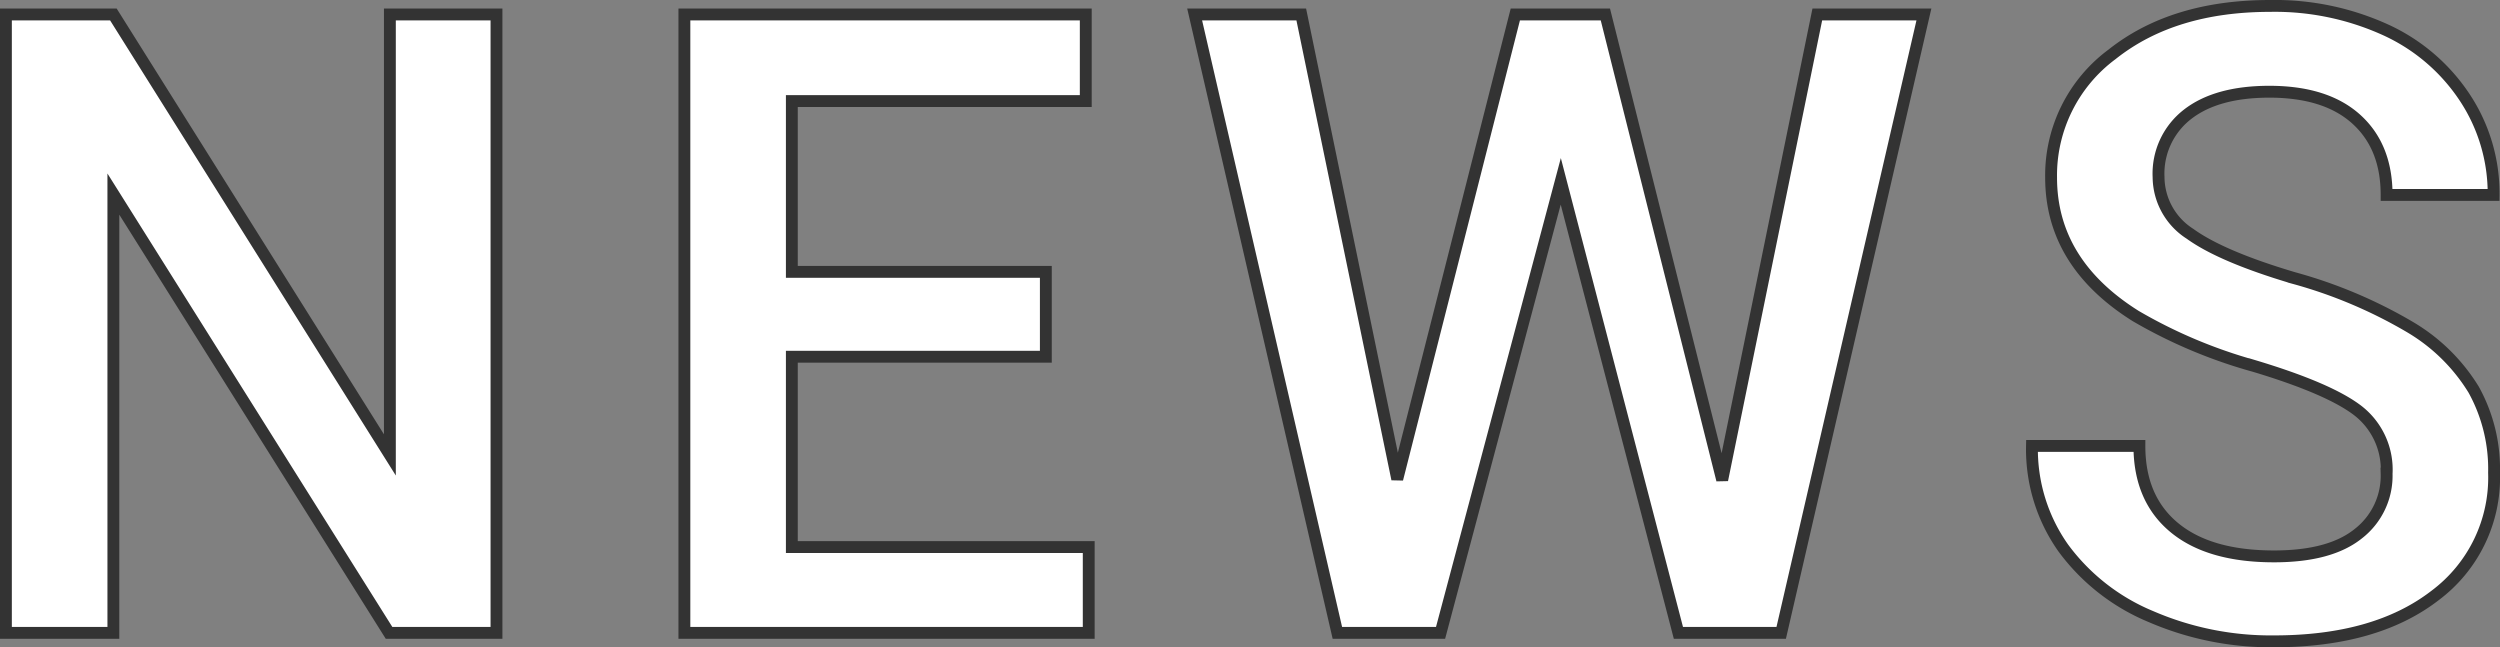
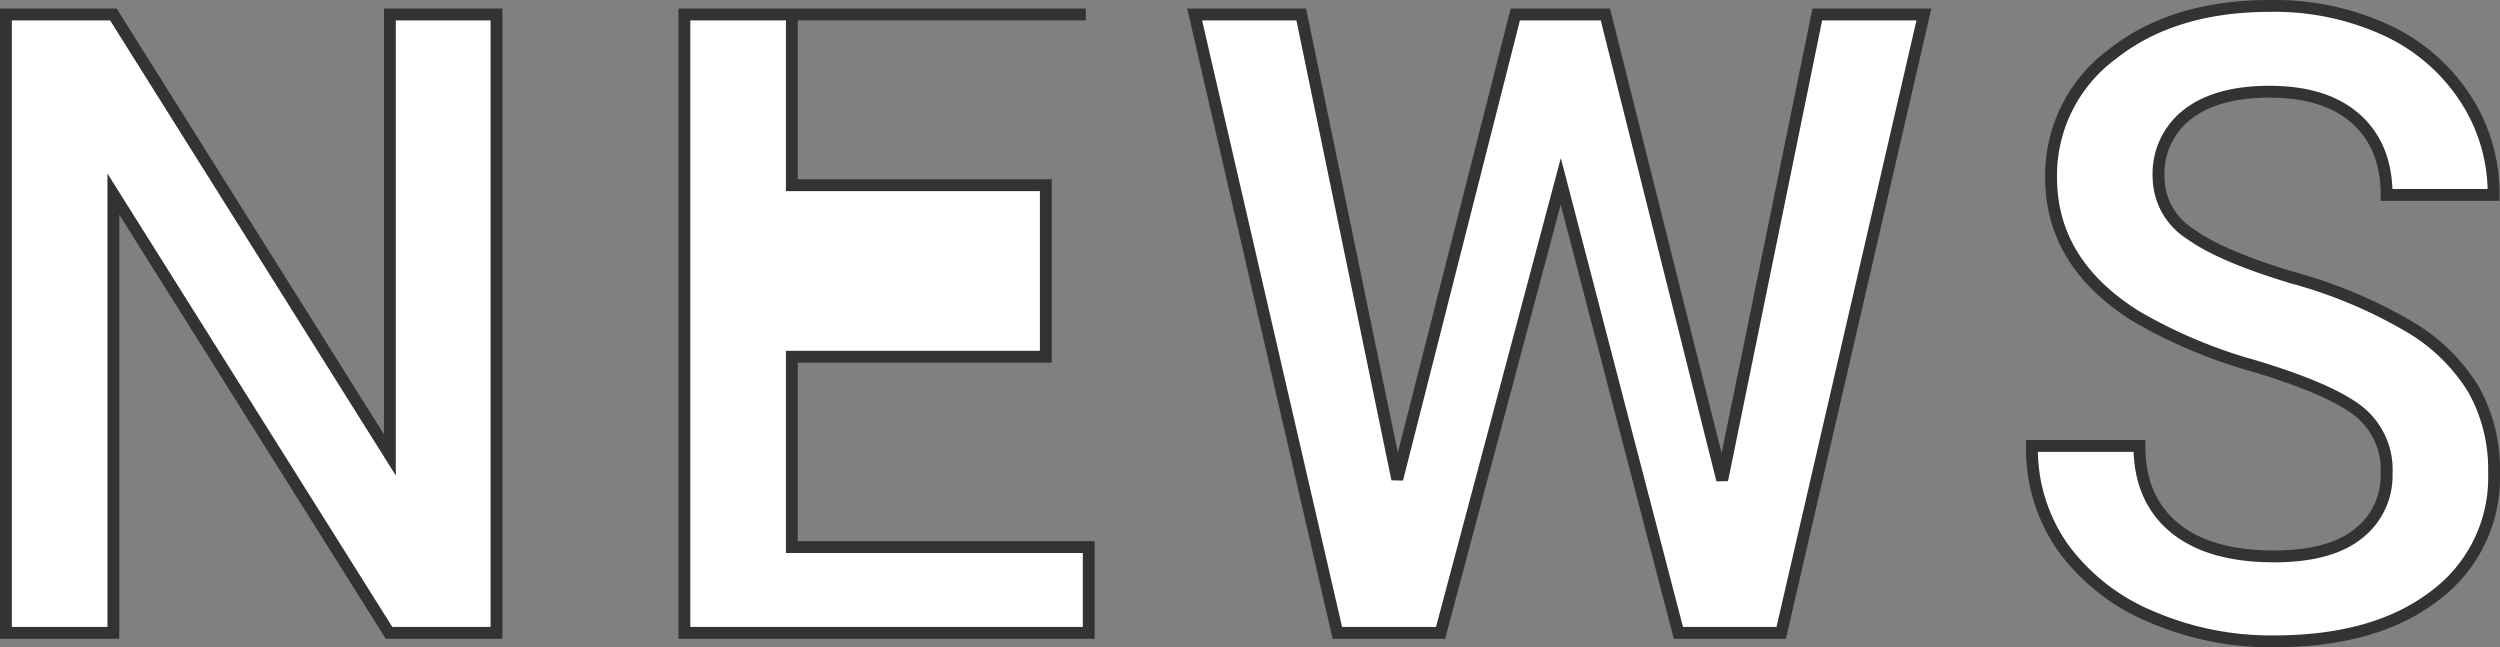
<svg xmlns="http://www.w3.org/2000/svg" width="316.143" height="81.852" viewBox="0 0 316.143 81.852">
  <rect x="0" y="0" width="316.143" height="81.852" fill="#808080" stroke="none" />
-   <path id="Path_155853" data-name="Path 155853" d="M-93.3,0h-13.589l-34.858-55.483V0h-13.589V-78.2h13.589l34.966,55.7V-78.2H-93.3ZM-23.83-34.912H-55.95V-10.85h37.544V0H-69.538V-78.2h50.757v10.957H-55.95v21.592H-23.83ZM61.7-19.336,73.728-78.2H87.209L69.162,0h-13L41.287-57.095,26.086,0H13.035L-5.012-78.2H8.469l12.139,58.76L35.539-78.2H46.926Zm84.023-.806a9.443,9.443,0,0,0-3.625-7.949q-3.625-2.793-13.079-5.64a63.155,63.155,0,0,1-15.039-6.338q-10.688-6.714-10.688-17.51A19.055,19.055,0,0,1,111-73.154Q118.7-79.277,131-79.277a33.8,33.8,0,0,1,14.556,3.008A23.891,23.891,0,0,1,155.6-67.7a21.973,21.973,0,0,1,3.652,12.327H145.72q0-6.123-3.84-9.587T130.9-68.428q-6.66,0-10.339,2.847a9.479,9.479,0,0,0-3.679,7.949,8.575,8.575,0,0,0,3.975,7.17q3.975,2.874,13.105,5.586A60.283,60.283,0,0,1,148.62-38.7a23.323,23.323,0,0,1,8.11,7.949,20.7,20.7,0,0,1,2.578,10.5A18.611,18.611,0,0,1,151.816-4.7q-7.493,5.774-20.33,5.774a38.2,38.2,0,0,1-15.6-3.142,26.21,26.21,0,0,1-11.064-8.674,21.617,21.617,0,0,1-3.948-12.891H114.46q0,6.66,4.4,10.313t12.622,3.652q7.09,0,10.662-2.874A9.271,9.271,0,0,0,145.72-20.142Z" transform="translate(156.084 80.027)" fill="#fff" stroke="#333" stroke-width="1.5" />
+   <path id="Path_155853" data-name="Path 155853" d="M-93.3,0h-13.589l-34.858-55.483V0h-13.589V-78.2h13.589l34.966,55.7V-78.2H-93.3ZM-23.83-34.912H-55.95V-10.85h37.544V0H-69.538V-78.2h50.757H-55.95v21.592H-23.83ZM61.7-19.336,73.728-78.2H87.209L69.162,0h-13L41.287-57.095,26.086,0H13.035L-5.012-78.2H8.469l12.139,58.76L35.539-78.2H46.926Zm84.023-.806a9.443,9.443,0,0,0-3.625-7.949q-3.625-2.793-13.079-5.64a63.155,63.155,0,0,1-15.039-6.338q-10.688-6.714-10.688-17.51A19.055,19.055,0,0,1,111-73.154Q118.7-79.277,131-79.277a33.8,33.8,0,0,1,14.556,3.008A23.891,23.891,0,0,1,155.6-67.7a21.973,21.973,0,0,1,3.652,12.327H145.72q0-6.123-3.84-9.587T130.9-68.428q-6.66,0-10.339,2.847a9.479,9.479,0,0,0-3.679,7.949,8.575,8.575,0,0,0,3.975,7.17q3.975,2.874,13.105,5.586A60.283,60.283,0,0,1,148.62-38.7a23.323,23.323,0,0,1,8.11,7.949,20.7,20.7,0,0,1,2.578,10.5A18.611,18.611,0,0,1,151.816-4.7q-7.493,5.774-20.33,5.774a38.2,38.2,0,0,1-15.6-3.142,26.21,26.21,0,0,1-11.064-8.674,21.617,21.617,0,0,1-3.948-12.891H114.46q0,6.66,4.4,10.313t12.622,3.652q7.09,0,10.662-2.874A9.271,9.271,0,0,0,145.72-20.142Z" transform="translate(156.084 80.027)" fill="#fff" stroke="#333" stroke-width="1.5" />
</svg>